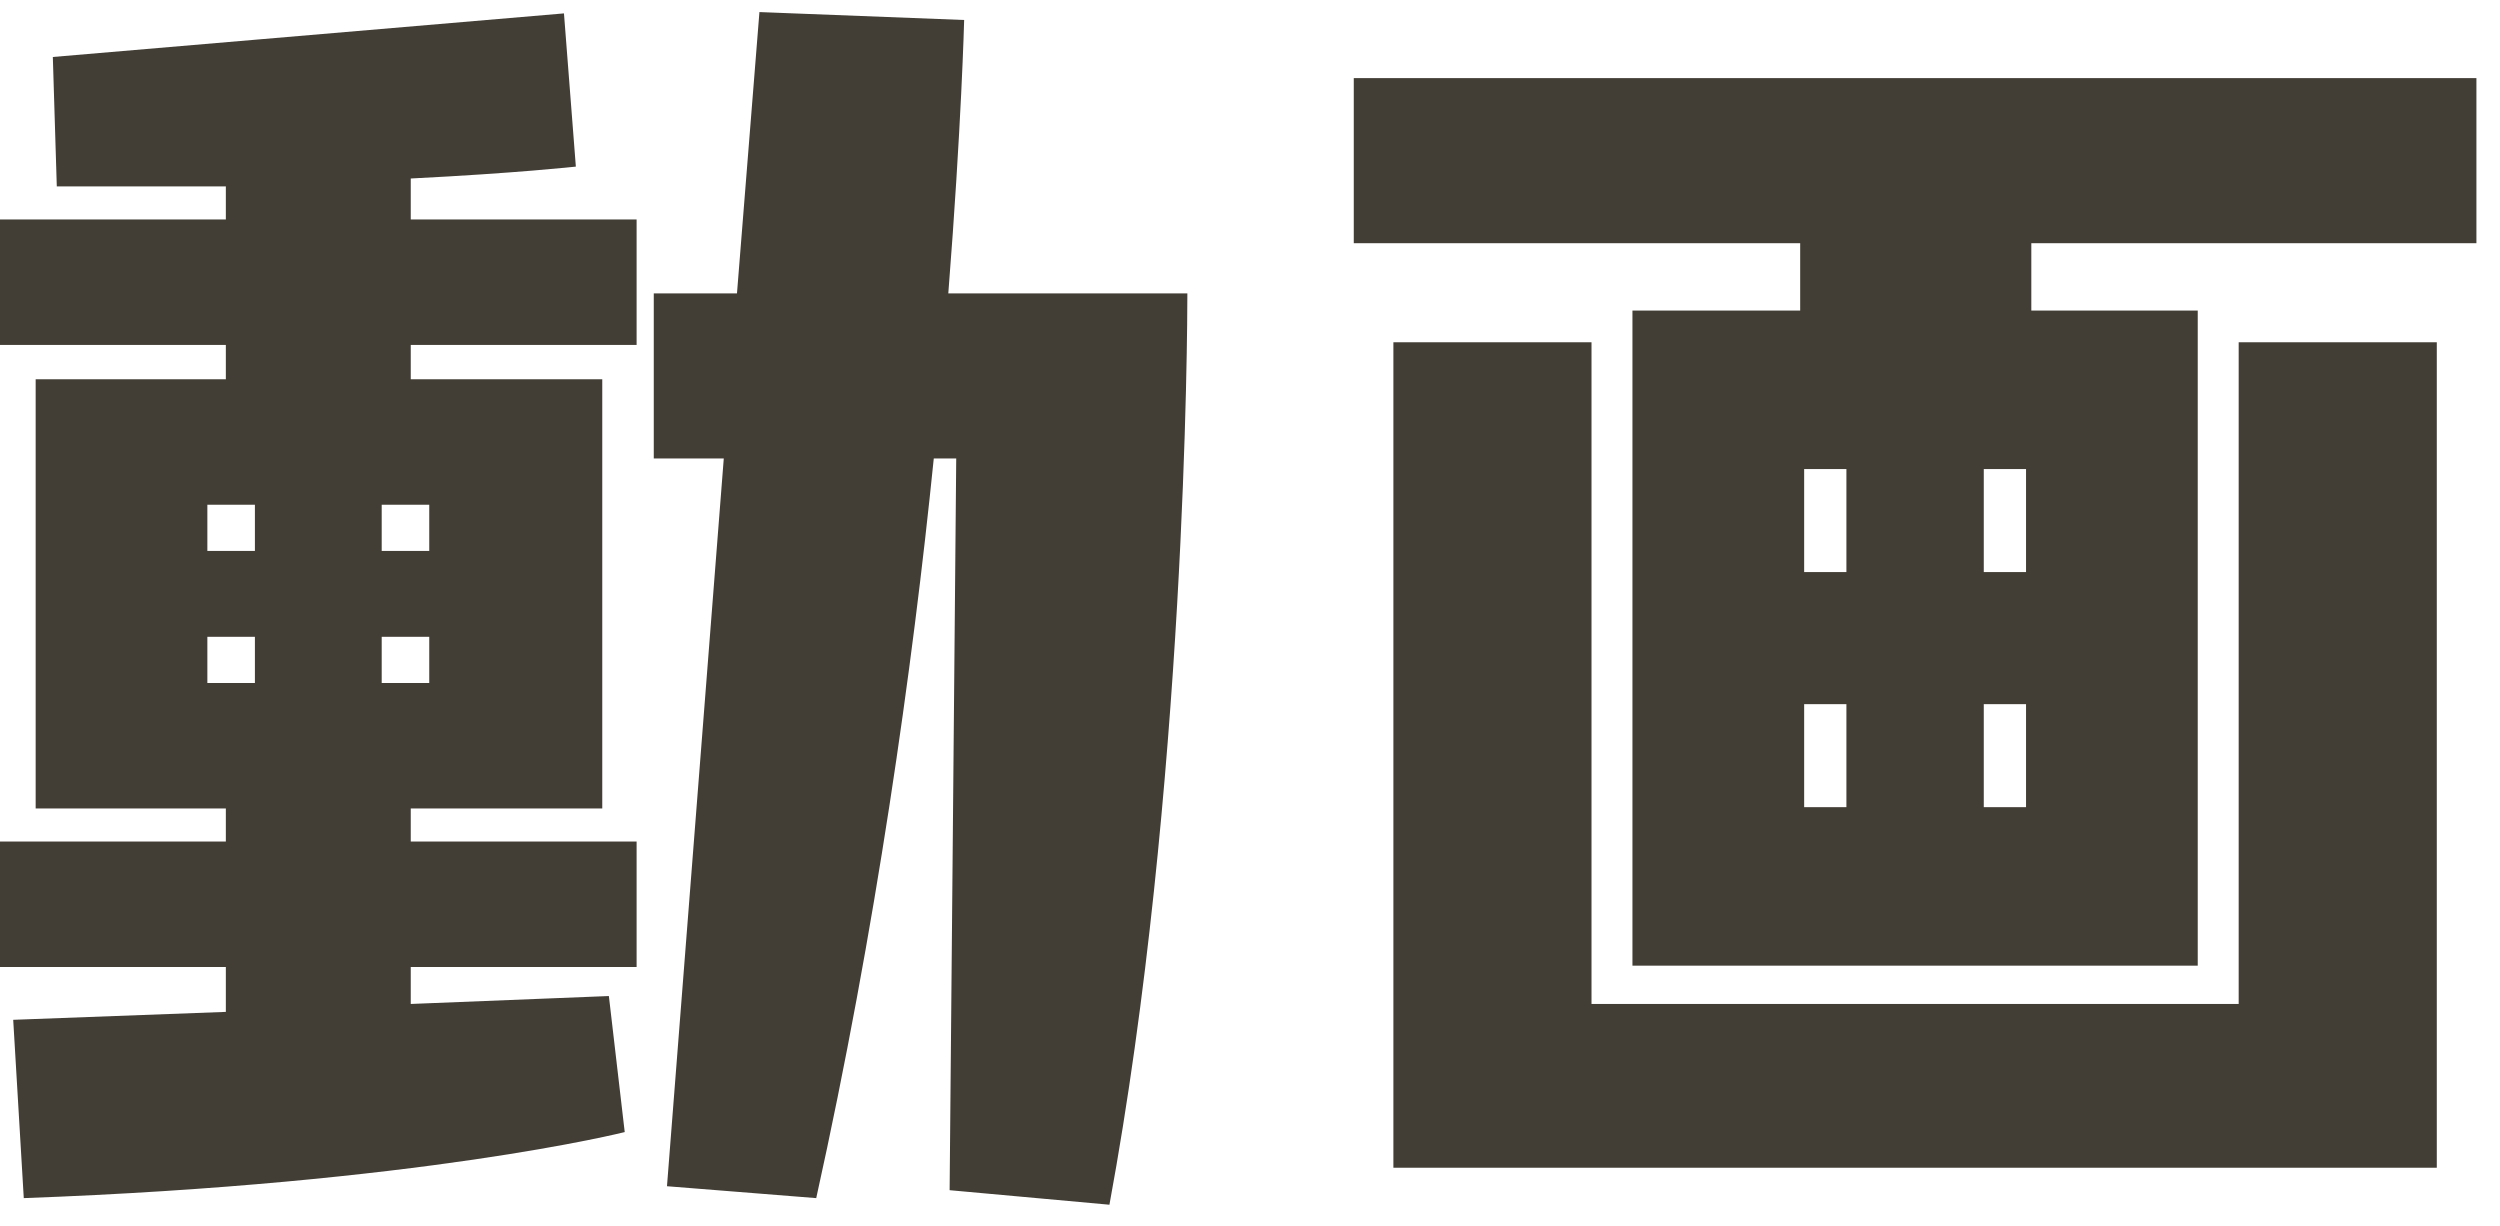
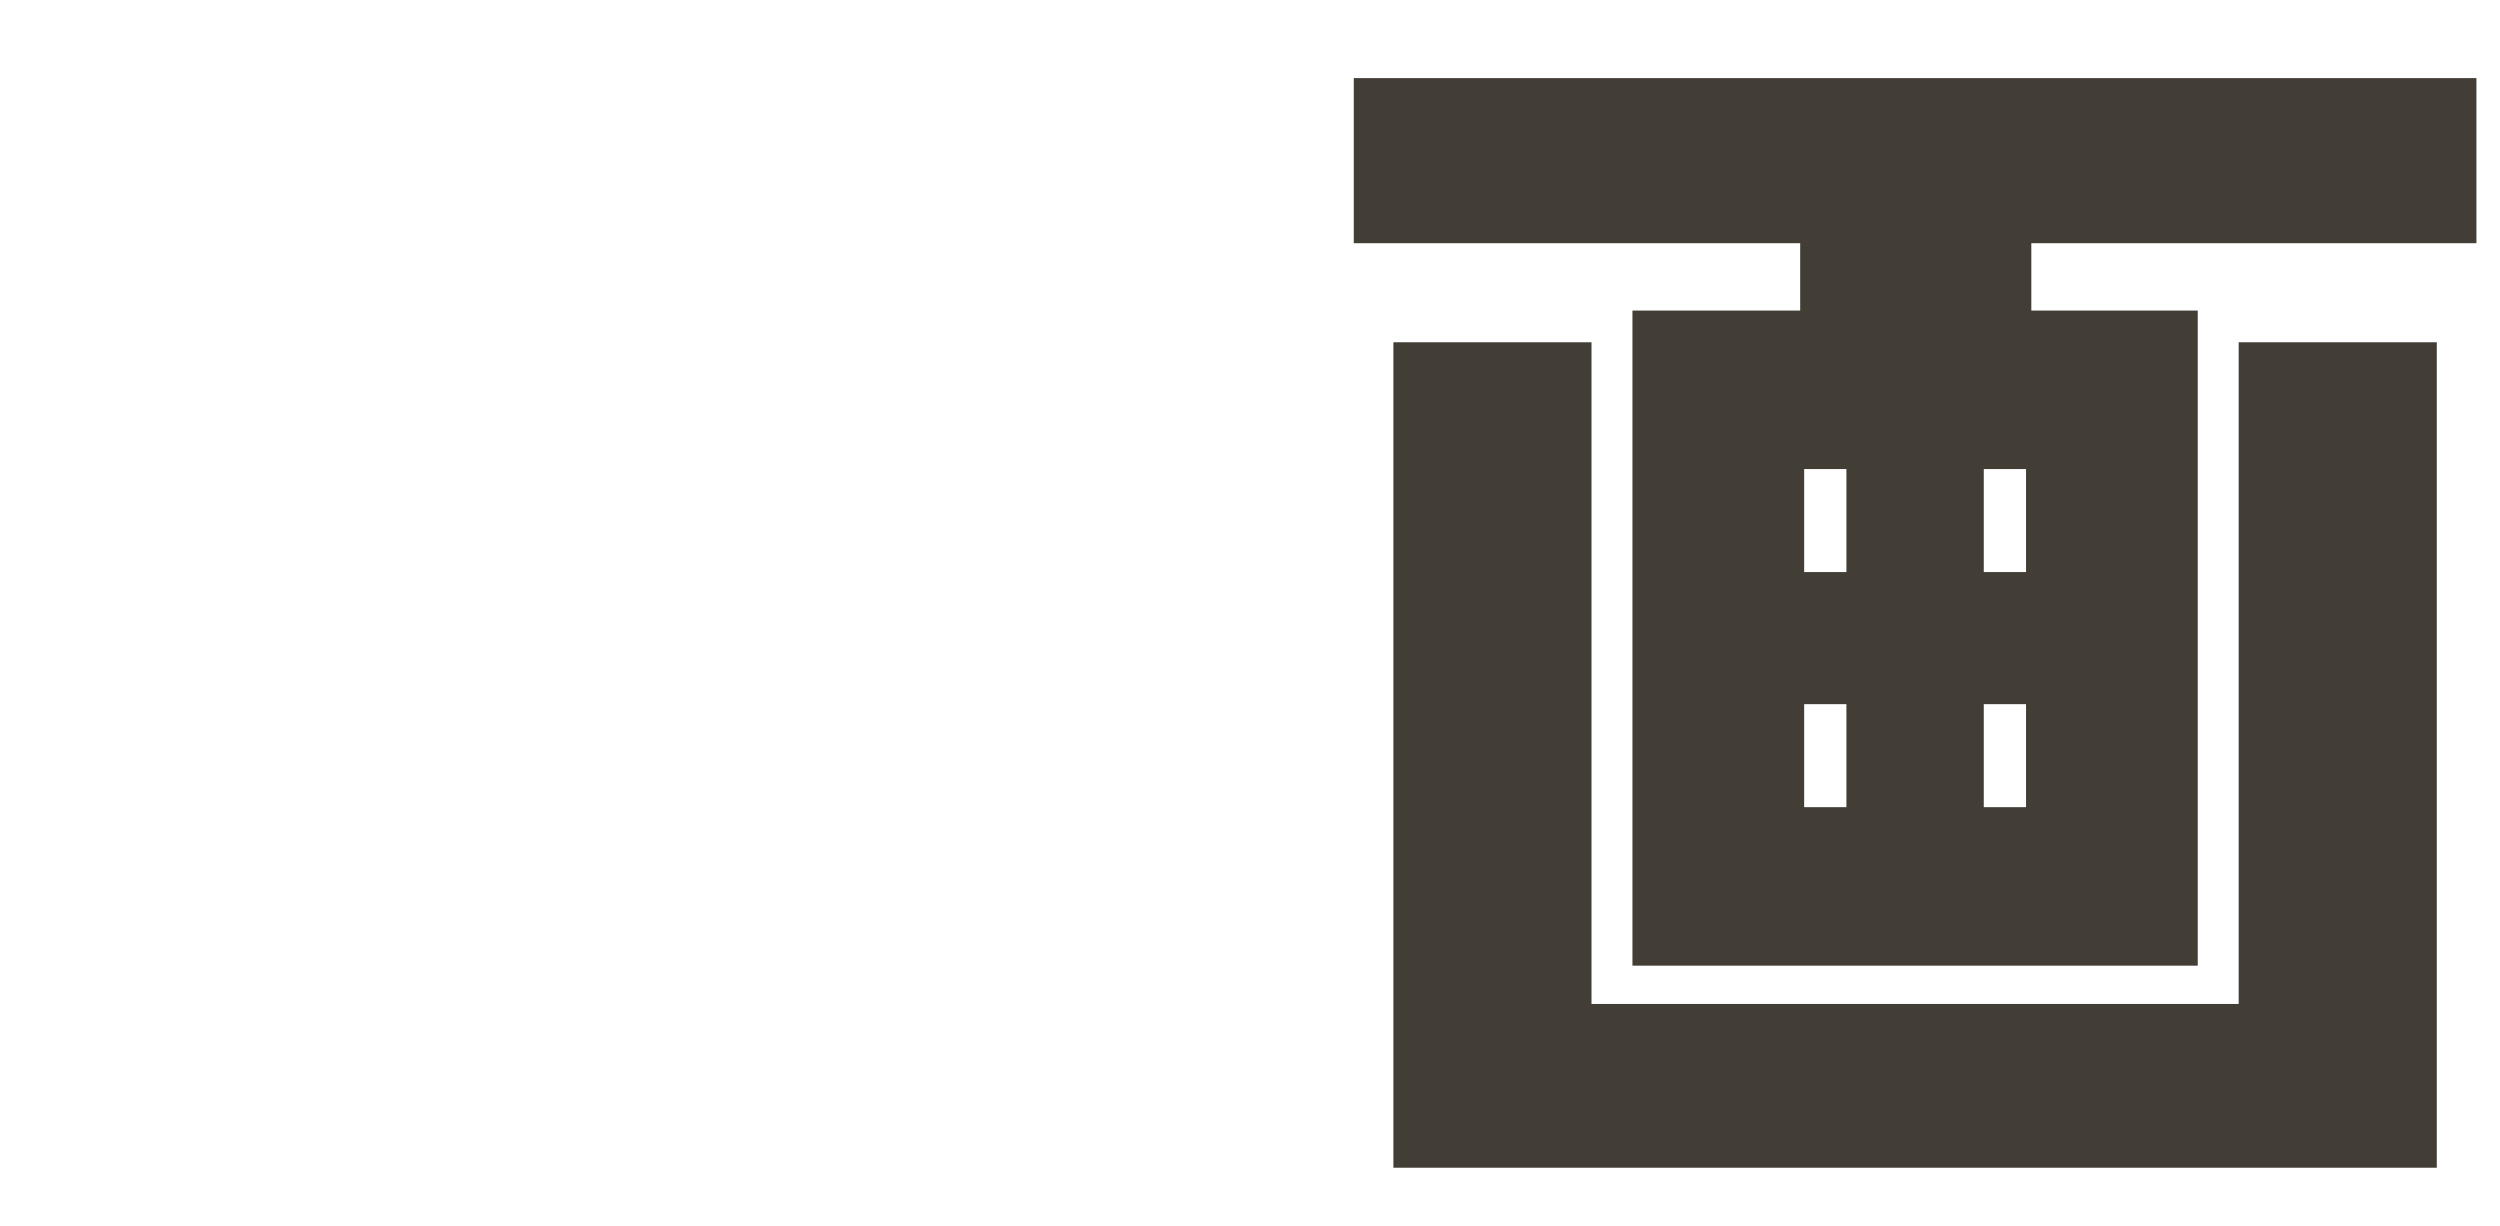
<svg xmlns="http://www.w3.org/2000/svg" width="53" height="26" viewBox="0 0 53 26" fill="none">
  <path d="M46.592 20.472H34.608V6.584H38.164V5.156H28.7V1.656H52.5V5.156H43.064V6.584H46.592V20.472ZM51.66 24.756H29.54V7.256H33.74V21.284H47.46V7.256H51.66V24.756ZM42.952 12.128V9.944H42.056V12.128H42.952ZM39.144 12.128V9.944H38.248V12.128H39.144ZM42.952 17.112V14.928H42.056V17.112H42.952ZM39.144 17.112V14.928H38.248V17.112H39.144Z" fill="#423D35" />
-   <path d="M23.52 25.54L20.132 25.232L20.272 9.72H19.796C19.348 14.144 18.564 19.716 17.304 25.4L14.14 25.148L15.344 9.72H13.86V6.22H15.624L16.1 0.256L20.44 0.424C20.44 0.424 20.384 2.664 20.104 6.22H25.172V6.248C25.172 6.864 25.144 16.72 23.52 25.54ZM12.908 21.116L13.244 24C13.244 24 8.932 25.092 0.504 25.4L0.28 21.62L4.788 21.452V20.5H0V17.84H4.788V17.14H0.756V8.04H4.788V7.312H0V4.652H4.788V3.952H1.204L1.12 1.208L11.956 0.284L12.208 3.532C12.208 3.532 10.948 3.672 8.708 3.784V4.652H13.496V7.312H8.708V8.04H12.768V17.14H8.708V17.84H13.496V20.5H8.708V21.284L12.908 21.116ZM9.1 11.68V10.7H8.092V11.68H9.1ZM9.1 14.48V13.5H8.092V14.48H9.1ZM5.404 11.68V10.7H4.396V11.68H5.404ZM5.404 14.48V13.5H4.396V14.48H5.404Z" fill="#423D35" />
</svg>